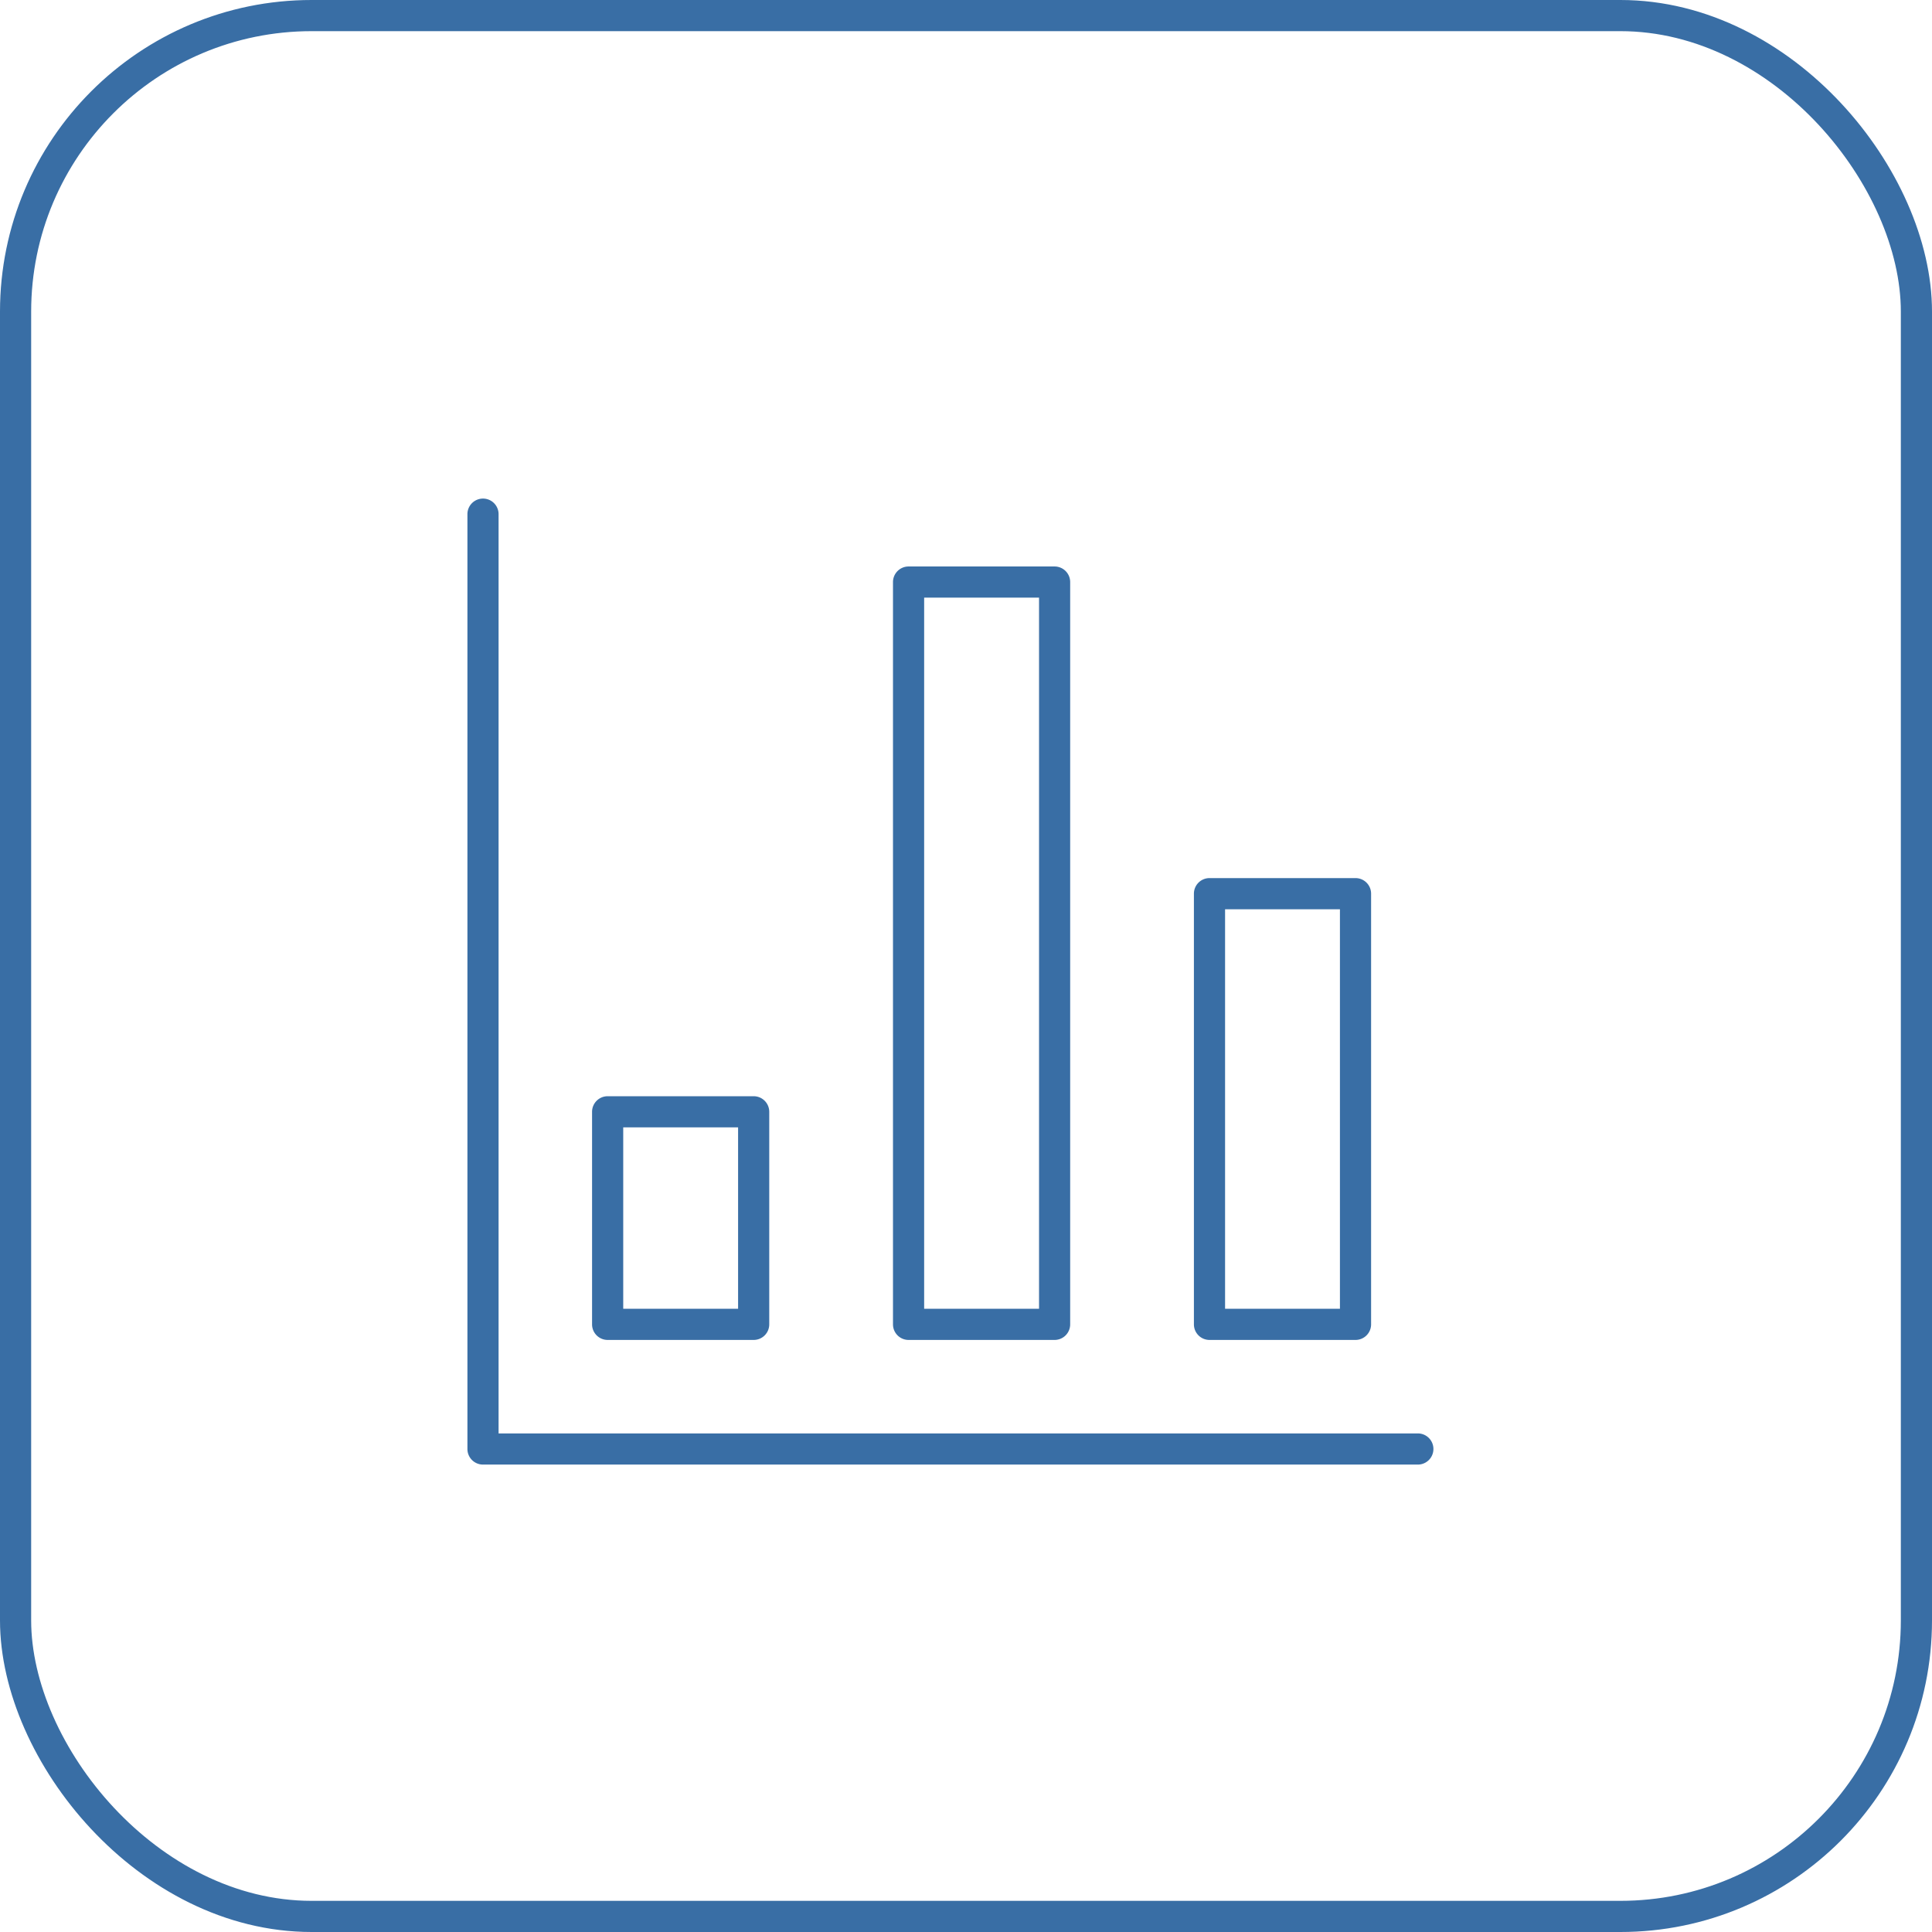
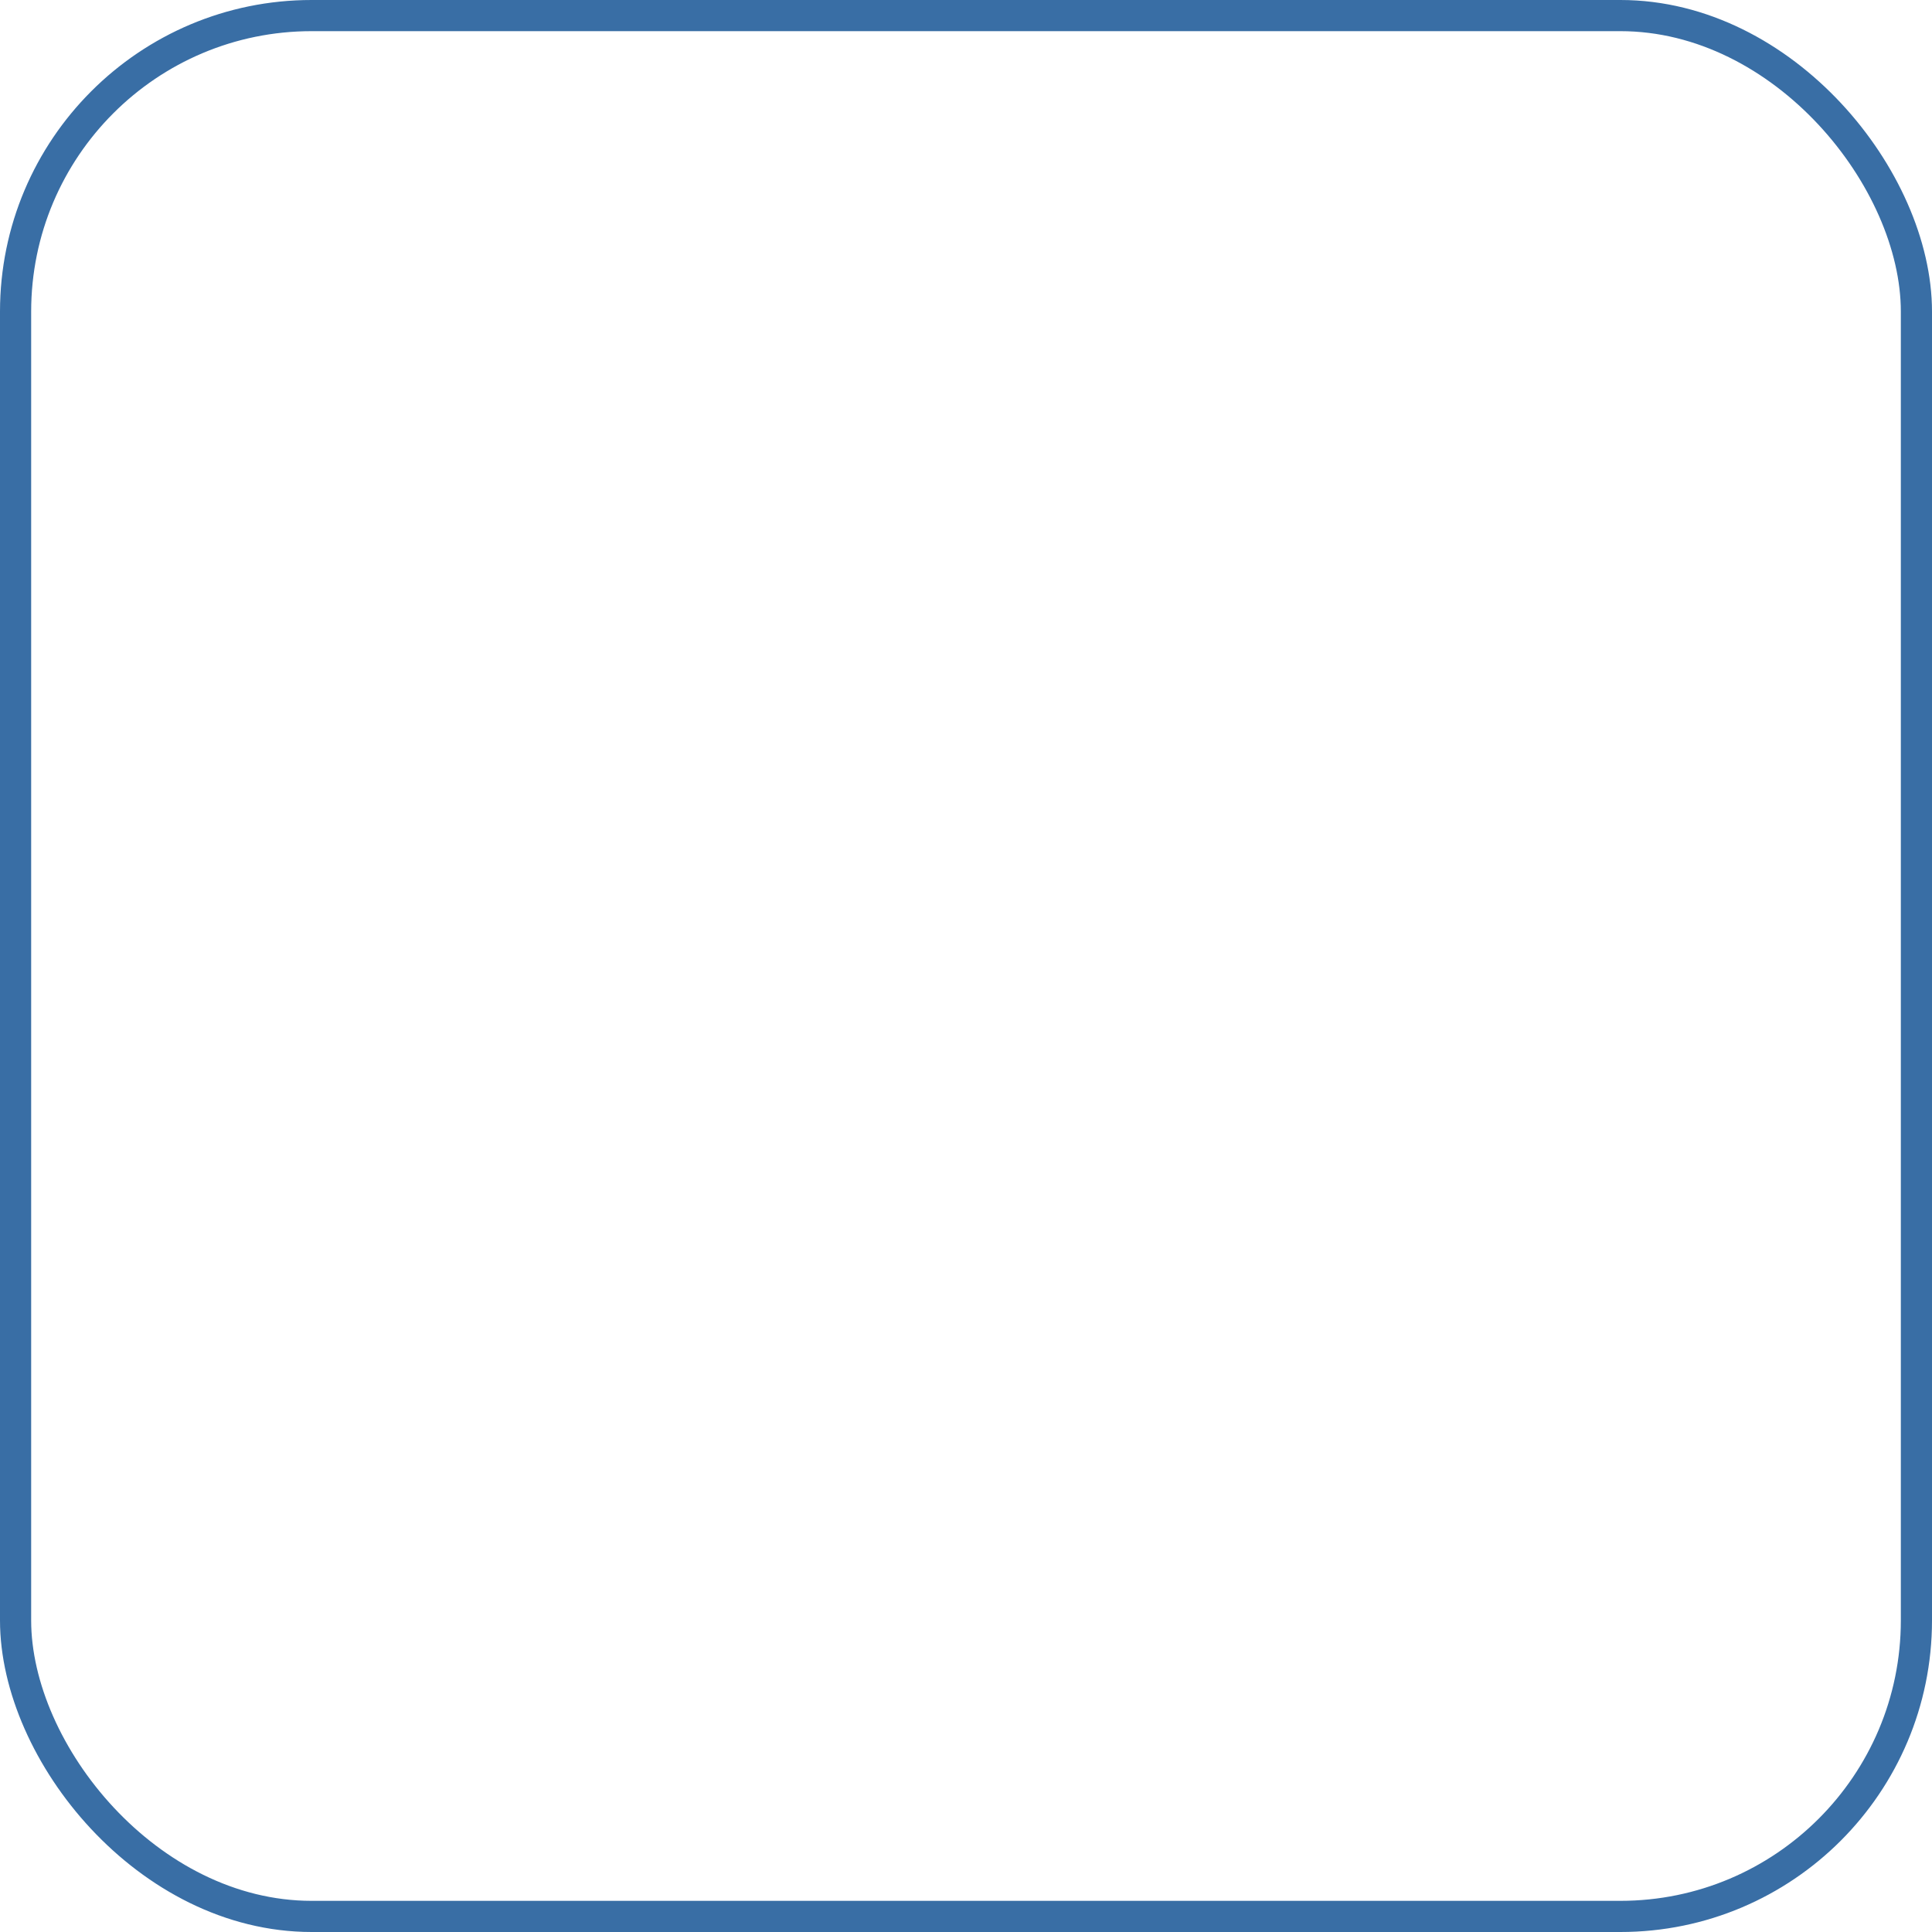
<svg xmlns="http://www.w3.org/2000/svg" width="62" height="62" viewBox="0 0 62 62">
  <defs>
    <clipPath id="clip-path">
-       <rect id="Rectángulo_178" data-name="Rectángulo 178" width="31" height="31" fill="#396ea5" />
-     </clipPath>
+       </clipPath>
  </defs>
  <g id="Grupo_6010" data-name="Grupo 6010" transform="translate(-160 -2615)">
    <g id="Rectángulo_133" data-name="Rectángulo 133" transform="translate(160 2615)" fill="none" stroke="#396ea5" stroke-width="1">
-       <rect width="62" height="62" rx="10" stroke="none" />
      <rect x="0.5" y="0.5" width="61" height="61" rx="9.5" fill="none" />
    </g>
    <g id="Grupo_160" data-name="Grupo 160" transform="translate(175 2631)">
      <g id="Grupo_159" data-name="Grupo 159" clip-path="url(#clip-path)">
        <path id="Trazado_179" data-name="Trazado 179" d="M30.5,31H.5a.5.5,0,0,1-.5-.5V.5a.5.5,0,0,1,1,0V30H30.5a.5.5,0,0,1,0,1" fill="#396ea5" />
-         <path id="Trazado_180" data-name="Trazado 180" d="M18.843,27H14.157a.5.5,0,0,1-.5-.5V2.679a.5.5,0,0,1,.5-.5h4.686a.5.5,0,0,1,.5.5V26.5a.5.5,0,0,1-.5.5m-4.186-1h3.687V3.179H14.657Z" fill="#396ea5" />
-         <path id="Trazado_181" data-name="Trazado 181" d="M9.186,27H4.5a.5.5,0,0,1-.5-.5V19.679a.5.5,0,0,1,.5-.5H9.186a.5.5,0,0,1,.5.5V26.5a.5.5,0,0,1-.5.5M5,26H8.686V20.179H5Z" fill="#396ea5" />
+         <path id="Trazado_181" data-name="Trazado 181" d="M9.186,27H4.5a.5.5,0,0,1-.5-.5V19.679a.5.5,0,0,1,.5-.5H9.186V26.5a.5.5,0,0,1-.5.5M5,26H8.686V20.179H5Z" fill="#396ea5" />
        <path id="Trazado_182" data-name="Trazado 182" d="M28.5,27H23.814a.5.5,0,0,1-.5-.5V12.679a.5.5,0,0,1,.5-.5H28.5a.5.5,0,0,1,.5.5V26.5a.5.5,0,0,1-.5.5m-4.186-1H28V13.179H24.314Z" fill="#396ea5" />
      </g>
    </g>
  </g>
</svg>